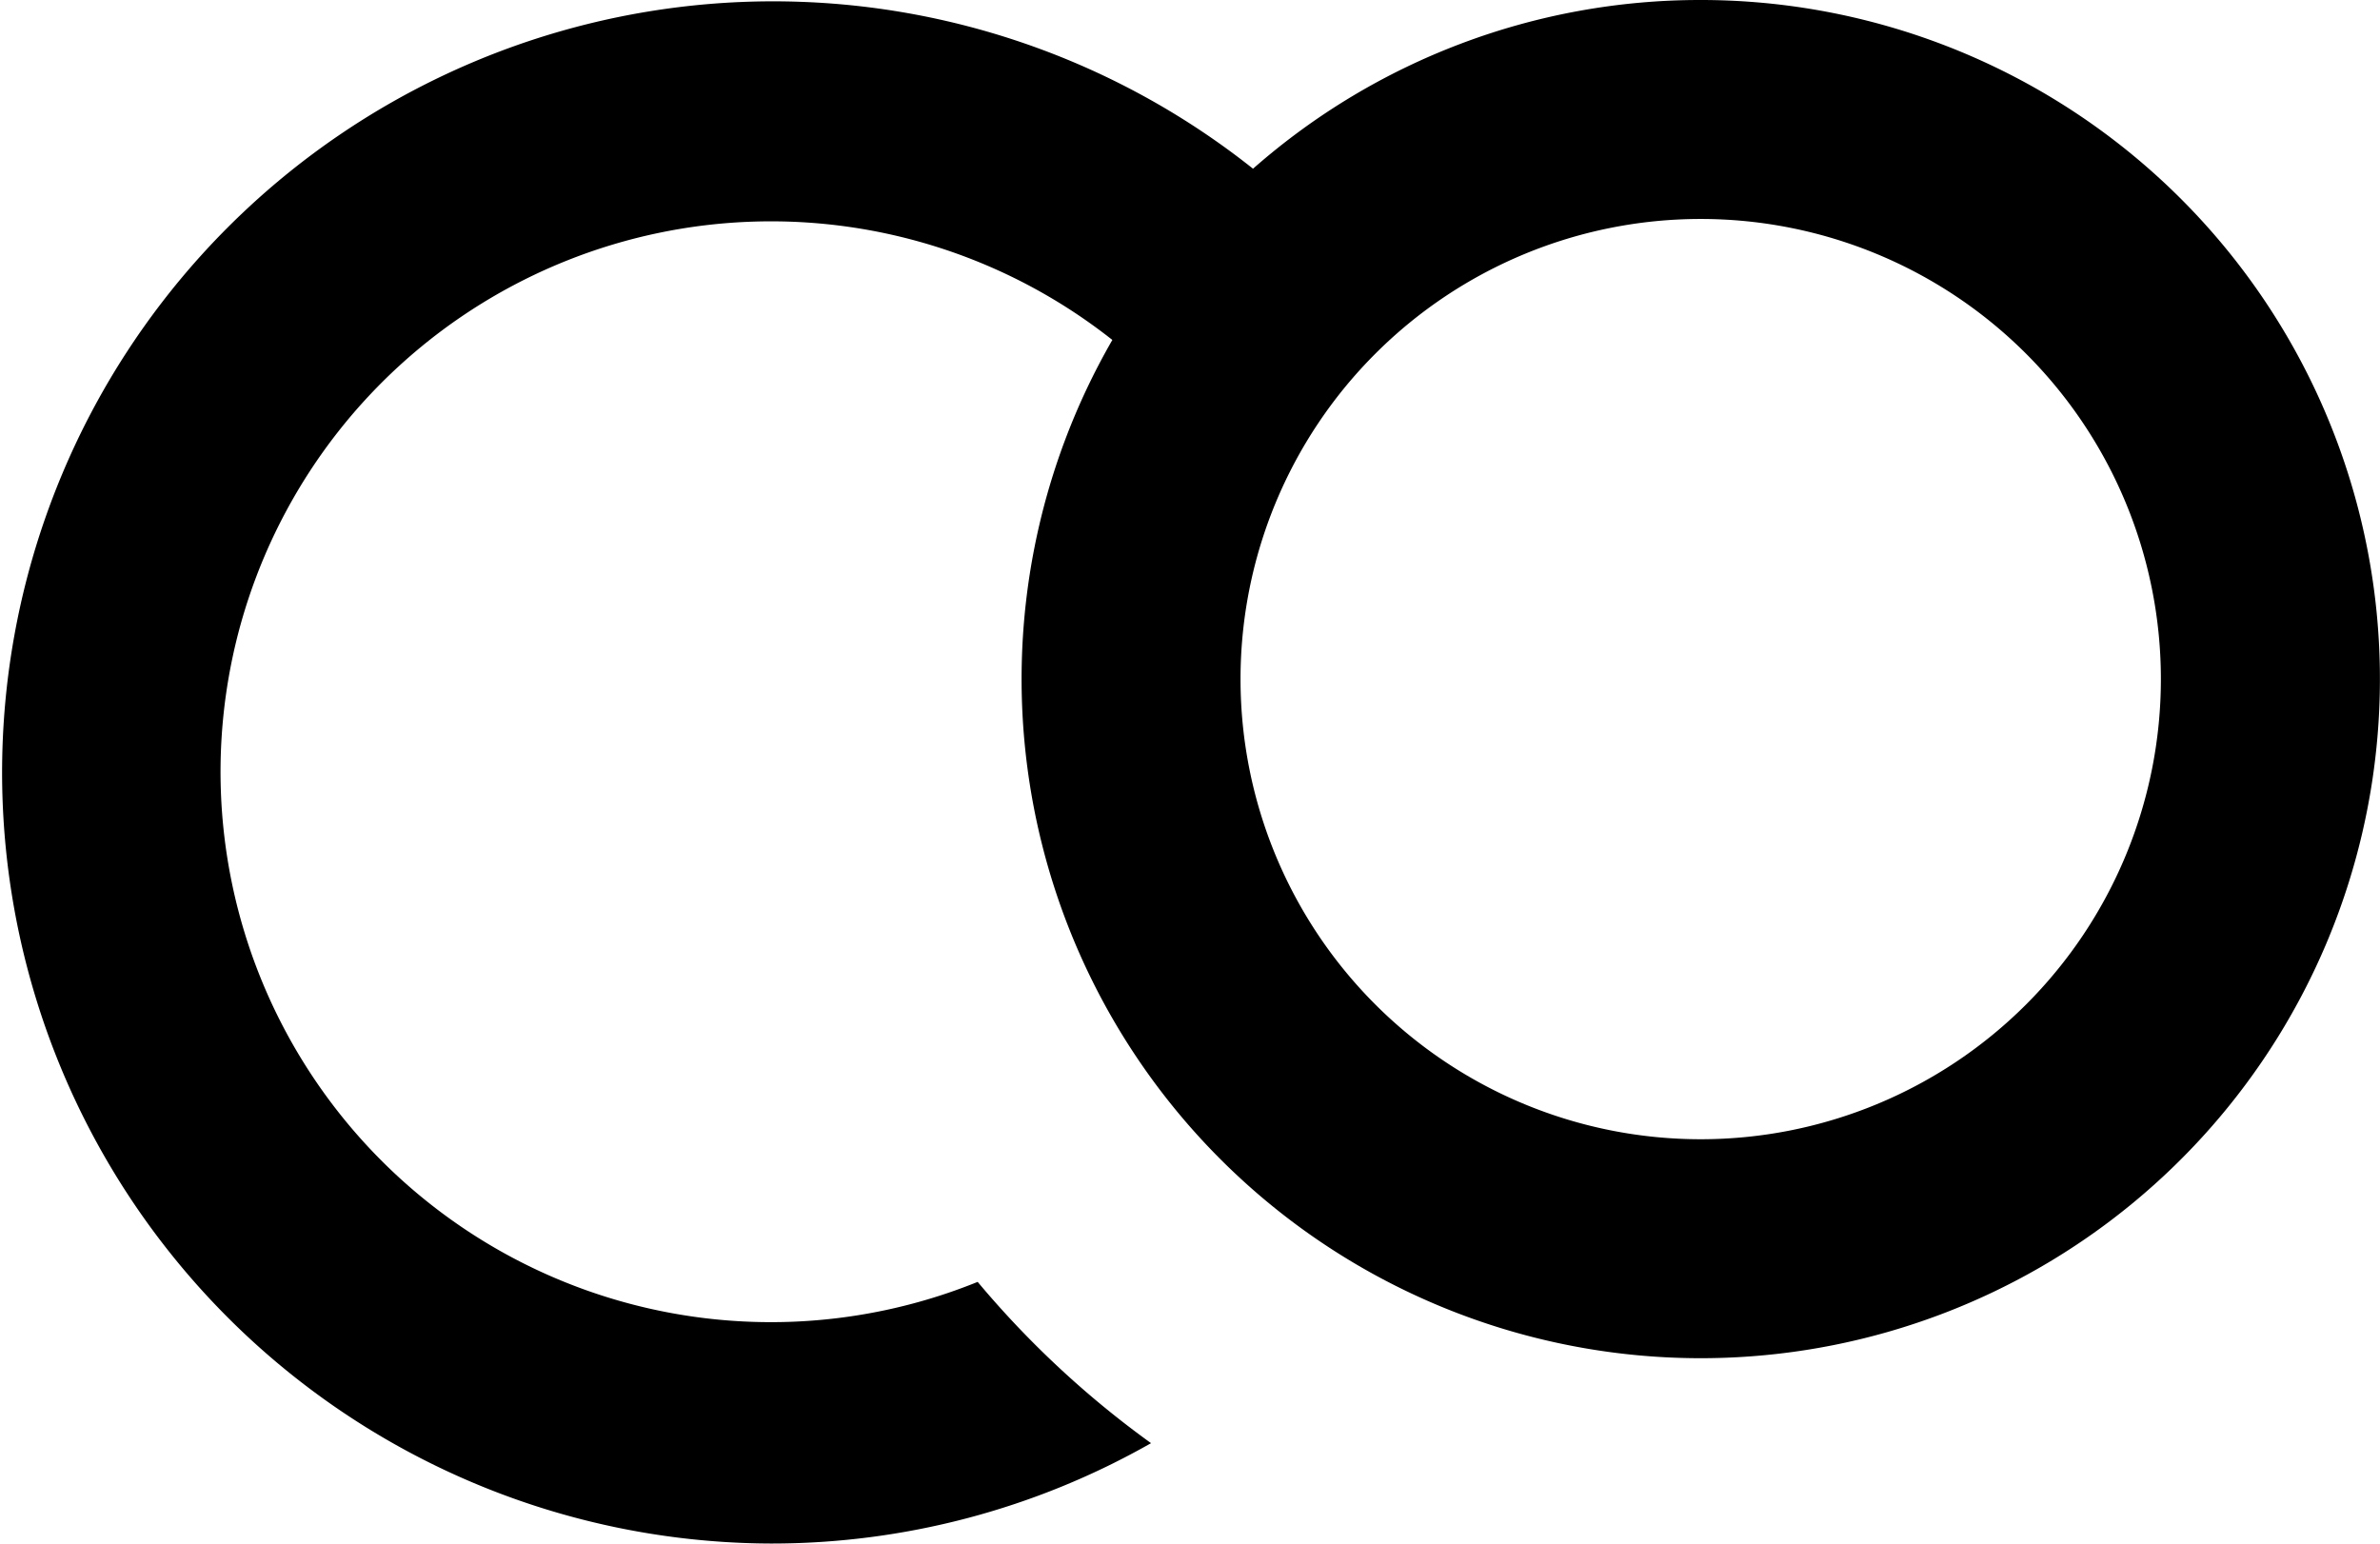
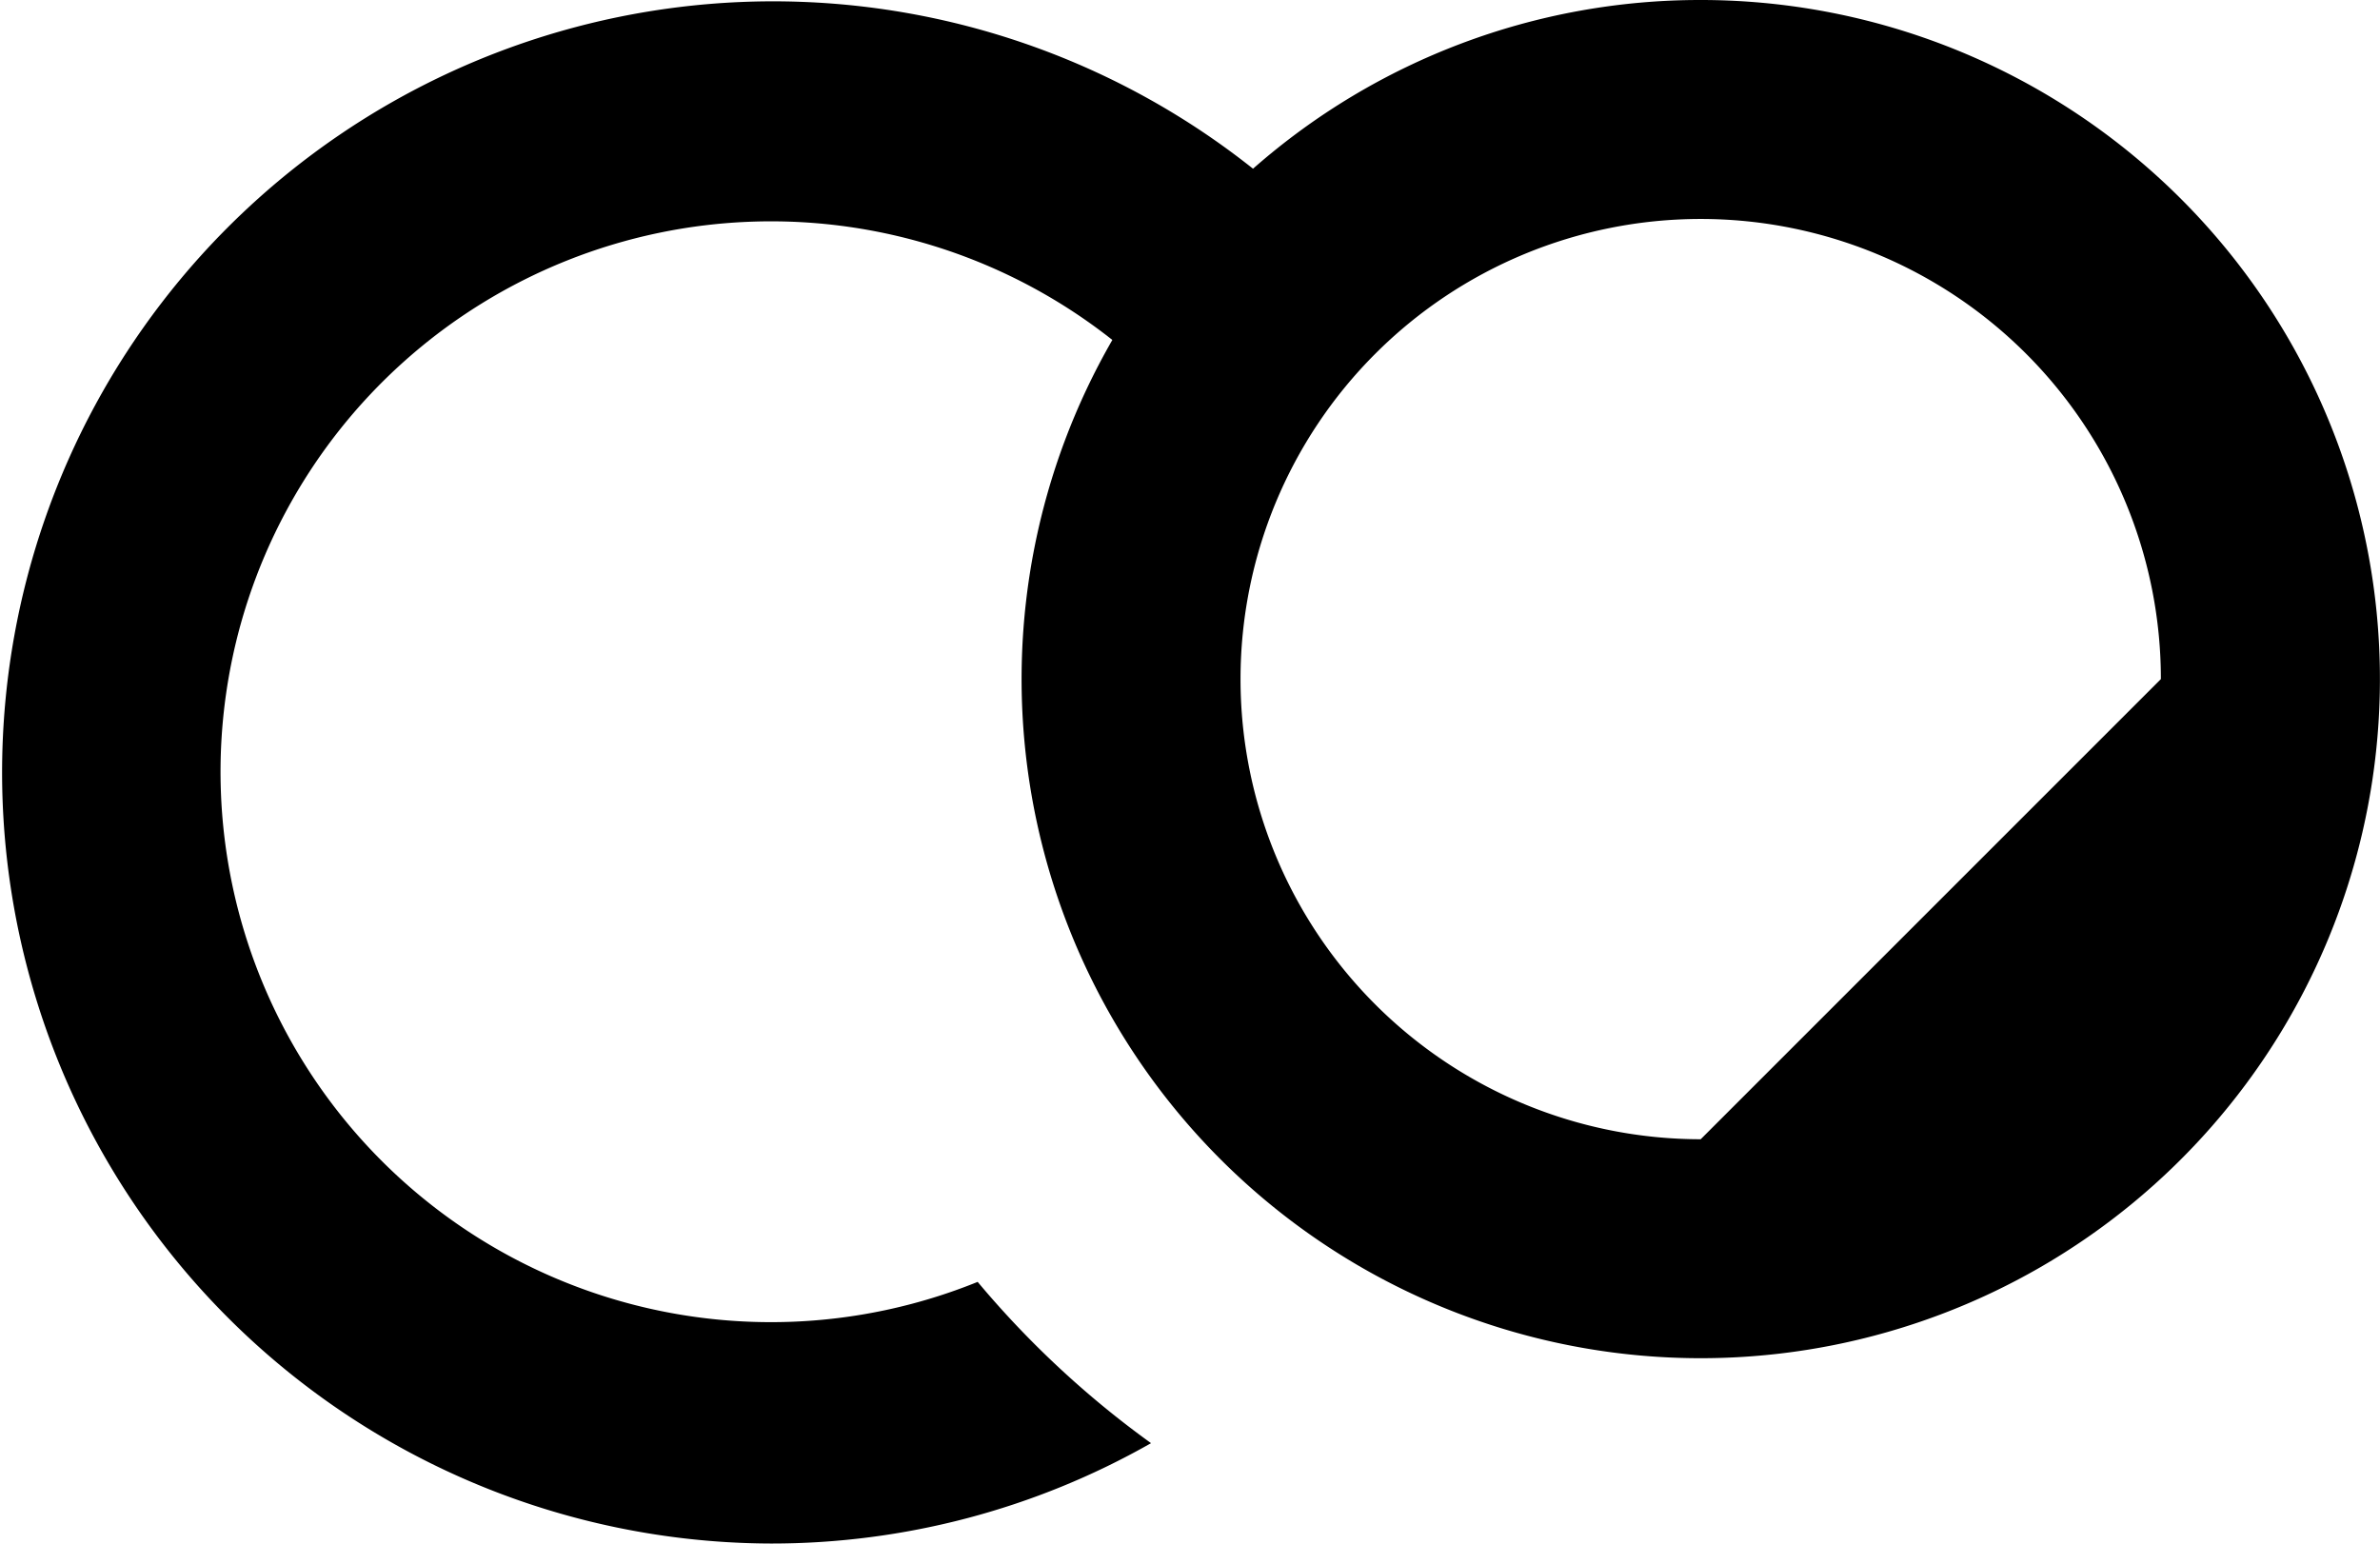
<svg xmlns="http://www.w3.org/2000/svg" id="Laag_1" data-name="Laag 1" viewBox="0 0 179 116.1">
  <defs />
  <title>CLICKANDORDER_LOGO</title>
-   <path d="M127.91,0A50.88,50.88,0,0,0,94.24,12.69,58,58,0,1,0,58,116.1a57.73,57.73,0,0,0,28.57-7.55A71.53,71.53,0,0,1,73.53,96.42,41.4,41.4,0,1,1,83.66,25.57,51.08,51.08,0,1,0,127.91,0Zm0,85.69a34.61,34.61,0,1,1,34.61-34.61A34.61,34.61,0,0,1,127.91,85.69Z" />
+   <path d="M127.91,0A50.88,50.88,0,0,0,94.24,12.69,58,58,0,1,0,58,116.1a57.73,57.73,0,0,0,28.57-7.55A71.53,71.53,0,0,1,73.53,96.42,41.4,41.4,0,1,1,83.66,25.57,51.08,51.08,0,1,0,127.91,0Zm0,85.69a34.61,34.61,0,1,1,34.61-34.61Z" />
</svg>